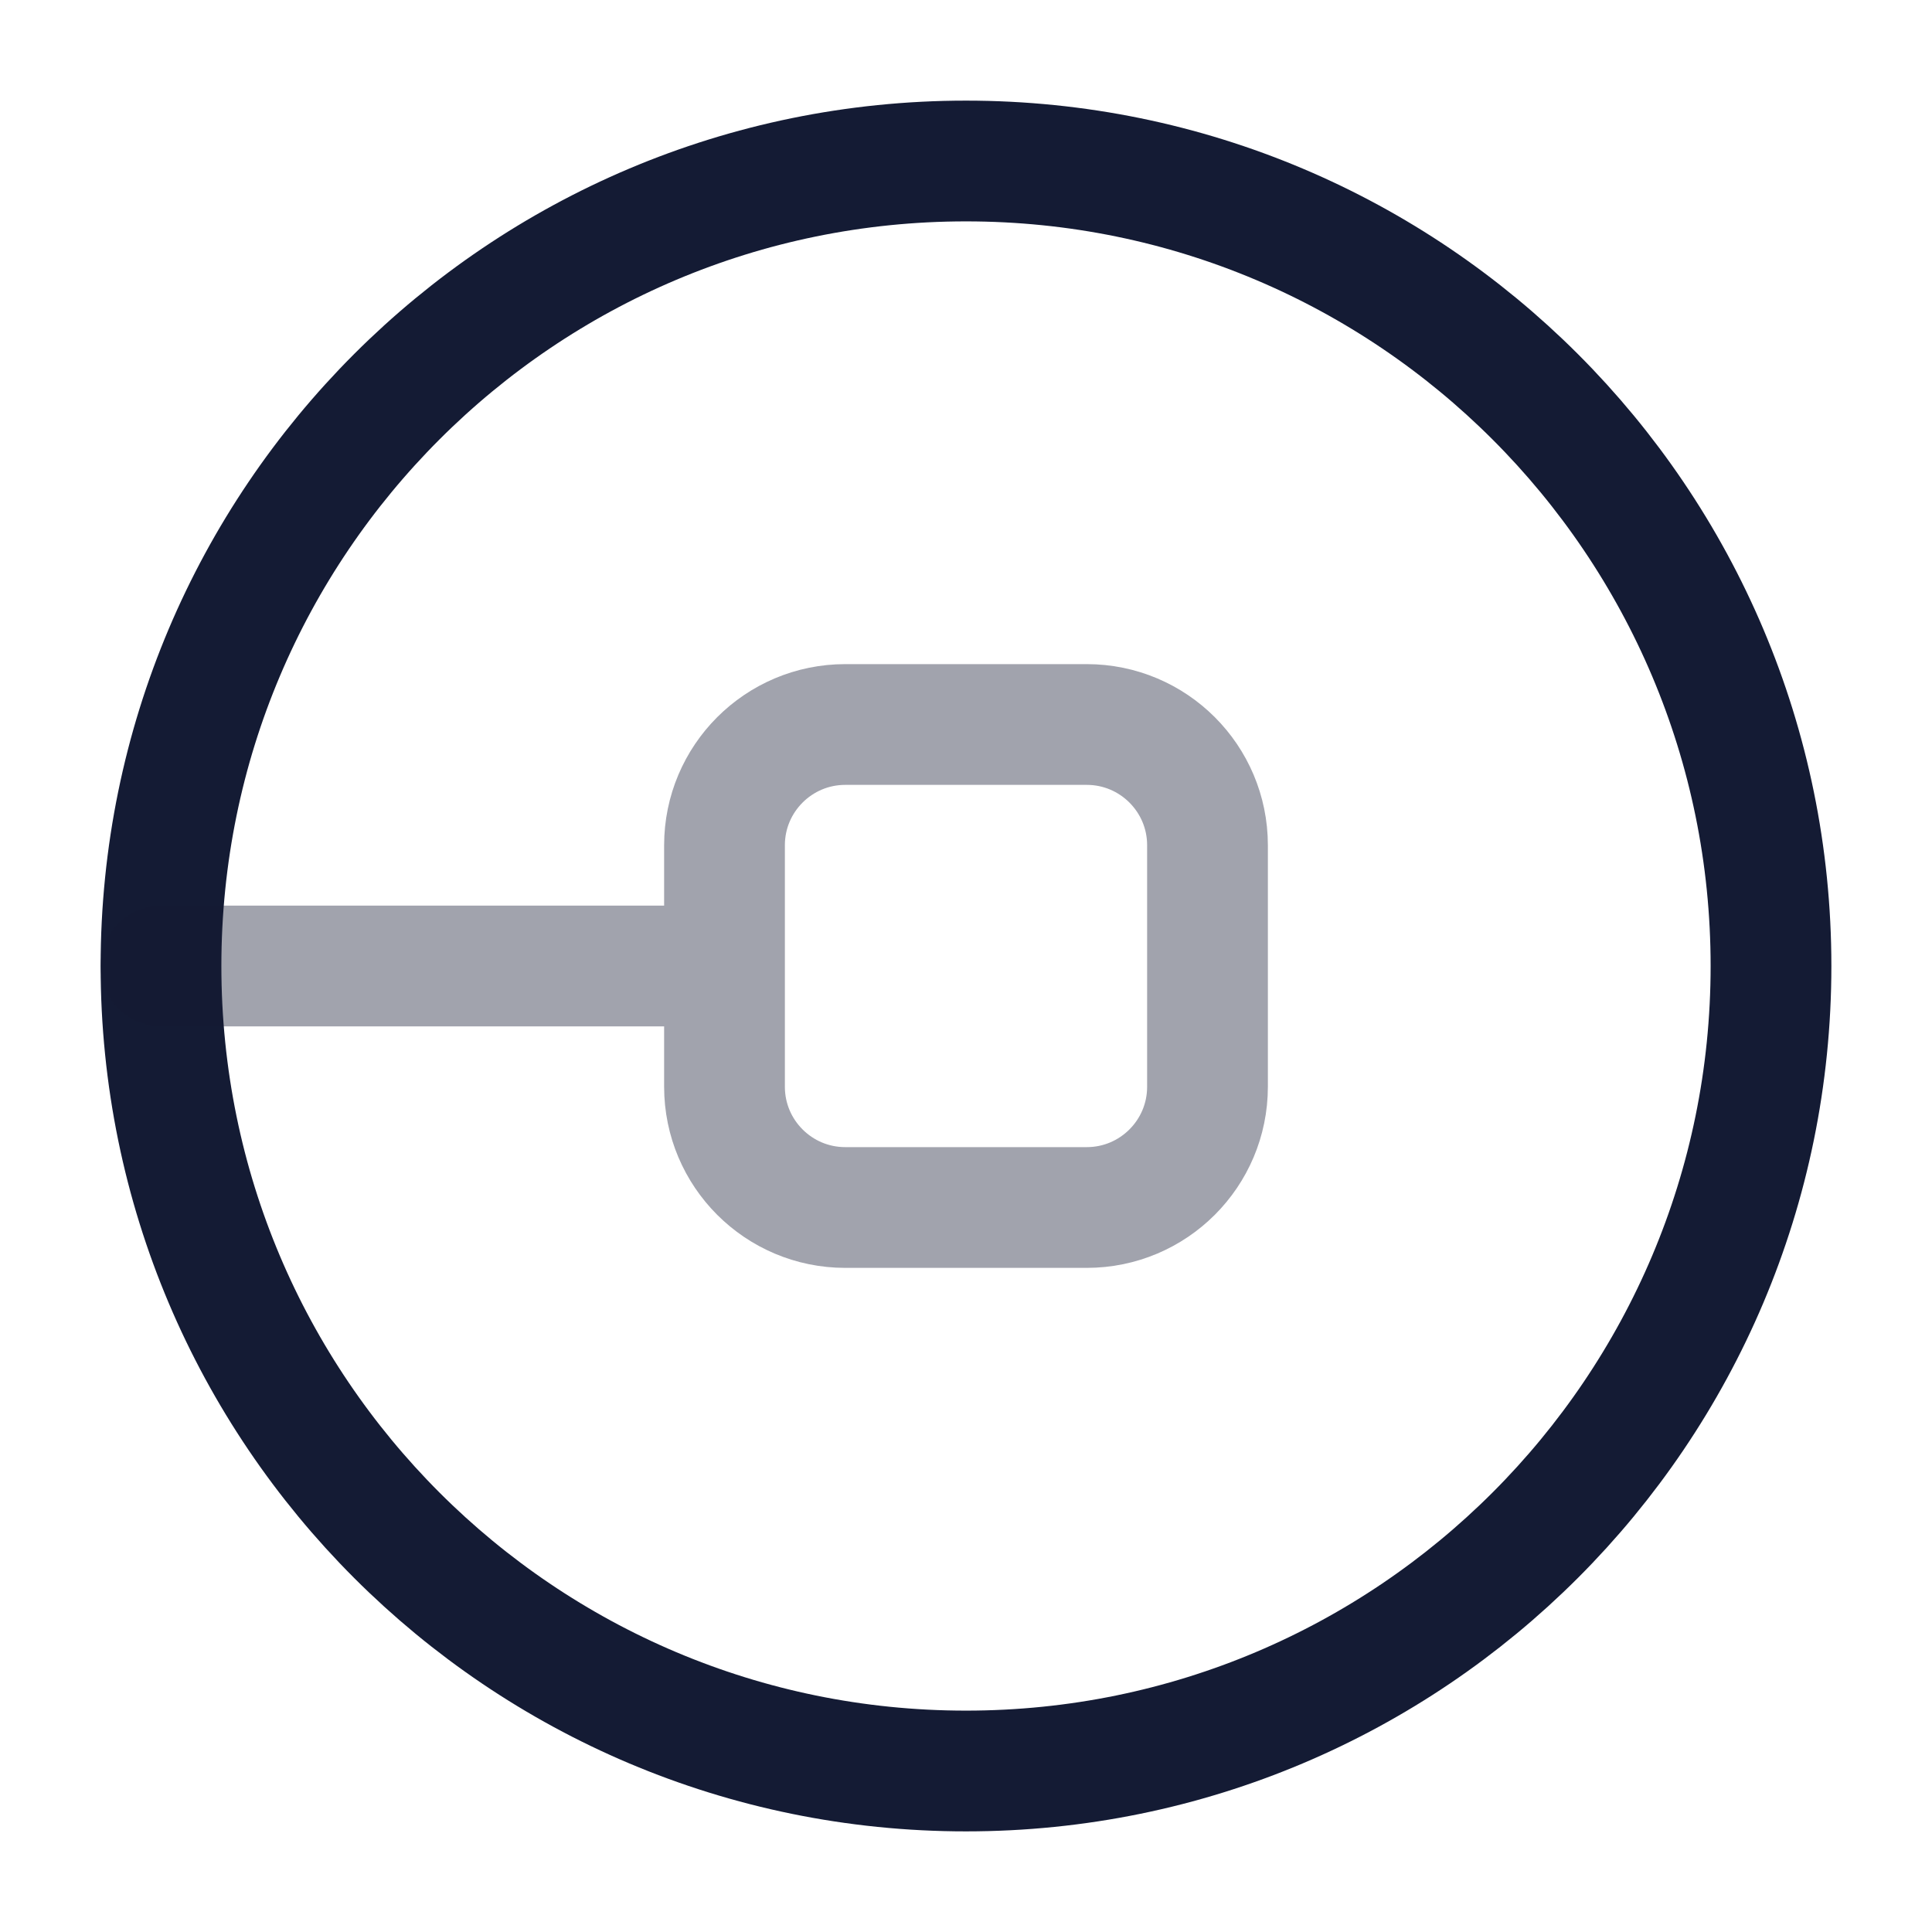
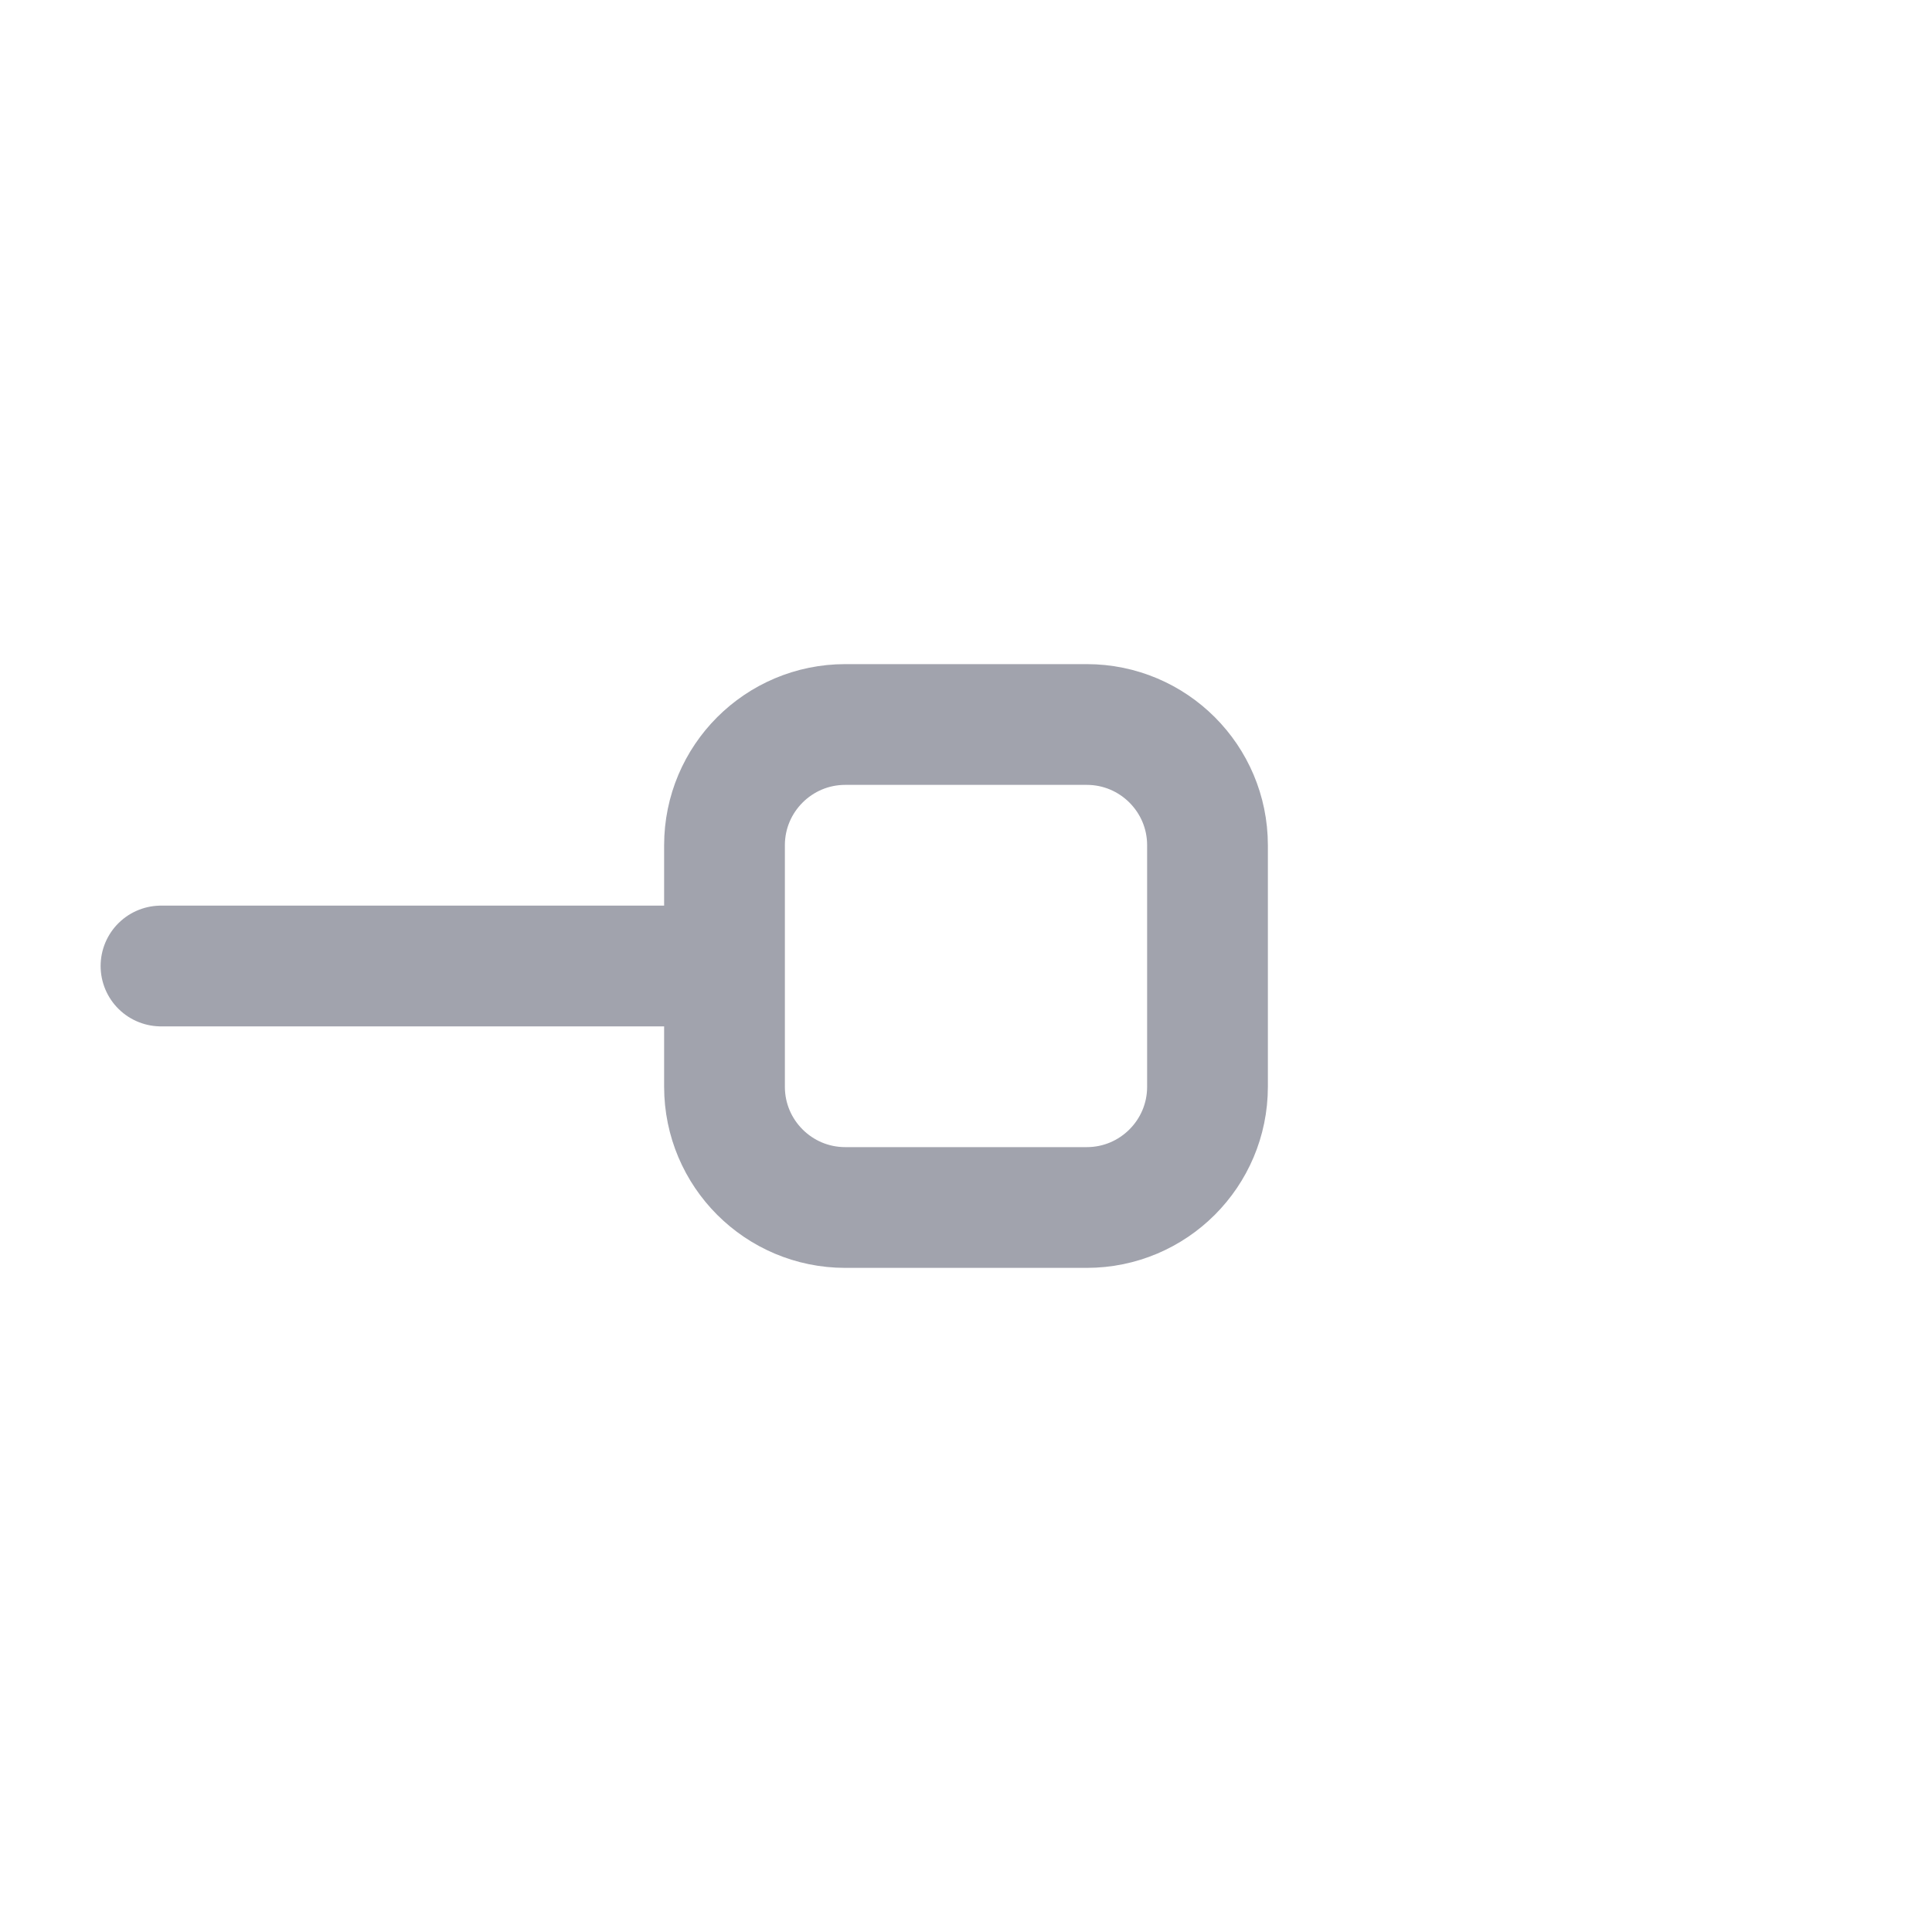
<svg xmlns="http://www.w3.org/2000/svg" width="24" height="24" viewBox="0 0 24 24" fill="none">
-   <path d="M2 12C2 6.477 6.477 2 12 2C17.523 2 22 6.477 22 12C22 17.523 17.523 22 12 22C6.477 22 2 17.523 2 12Z" stroke="#141B34" stroke-width="1.5" />
  <path opacity="0.4" d="M9 12H2M10.5 15H13.5C14.328 15 15 14.328 15 13.5V10.5C15 9.672 14.328 9 13.5 9H10.5C9.672 9 9 9.672 9 10.5V13.5C9 14.328 9.672 15 10.5 15Z" stroke="#141B34" stroke-width="1.5" stroke-linecap="round" stroke-linejoin="round" />
</svg>